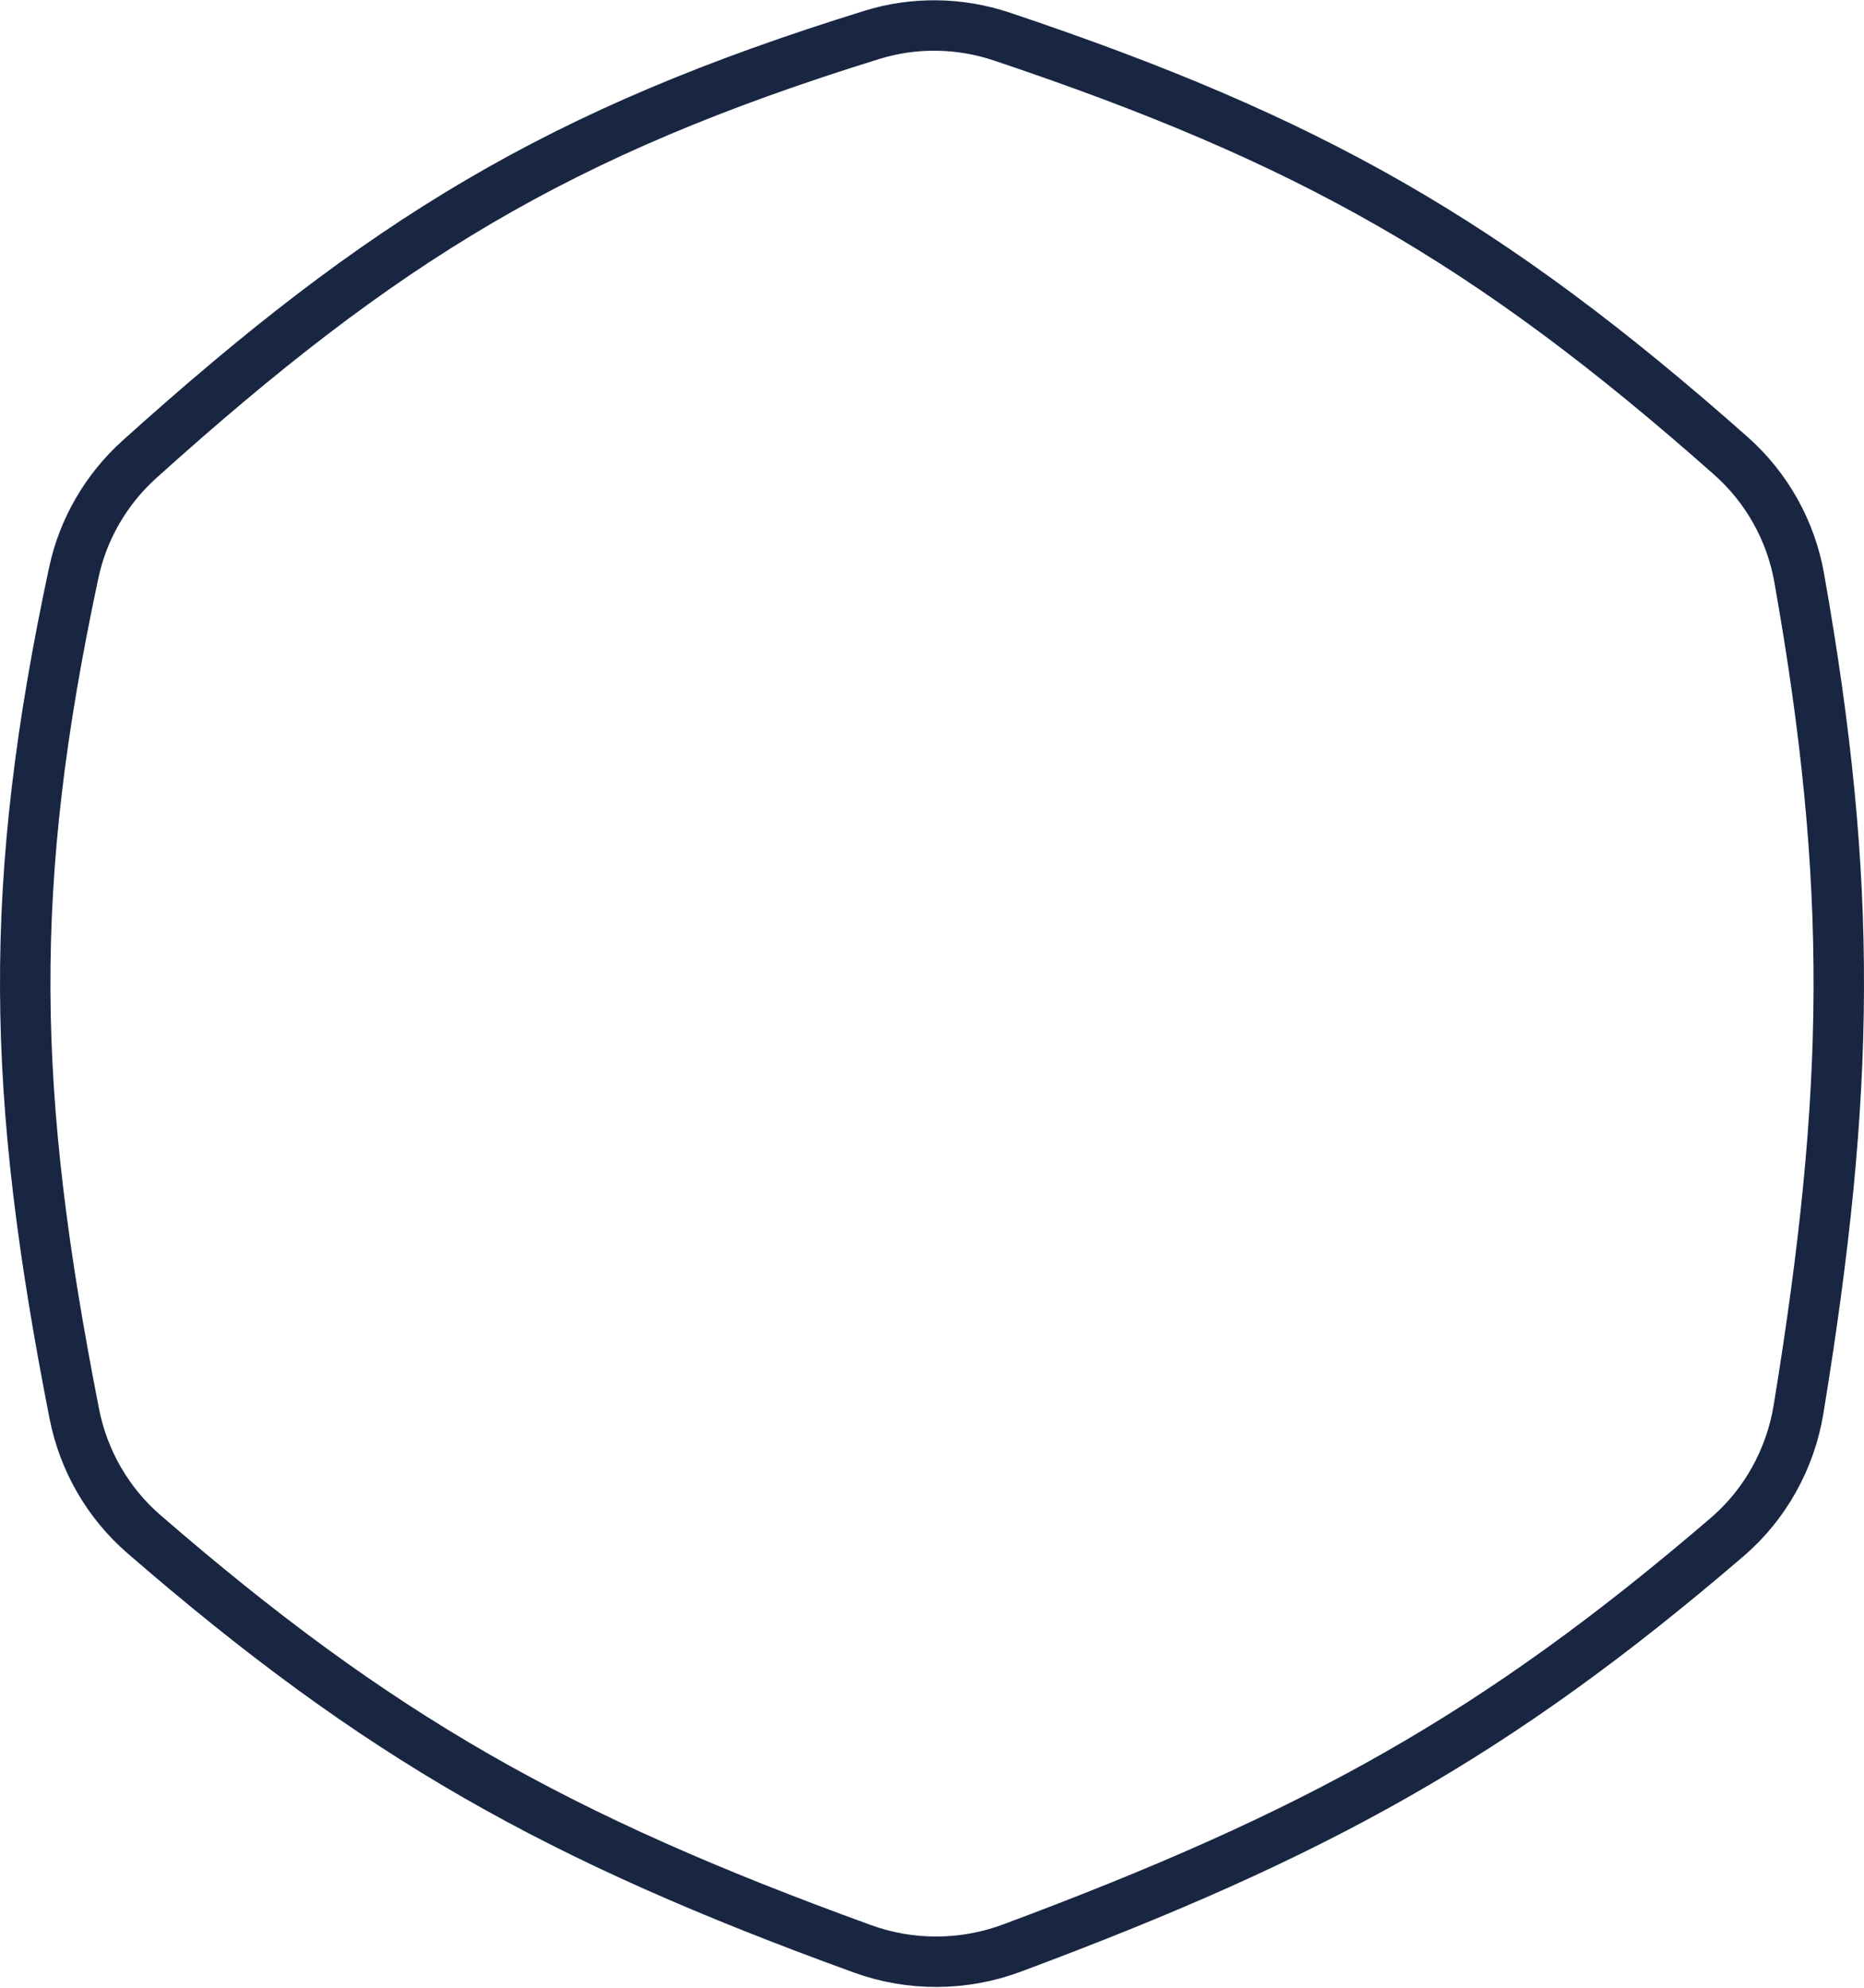
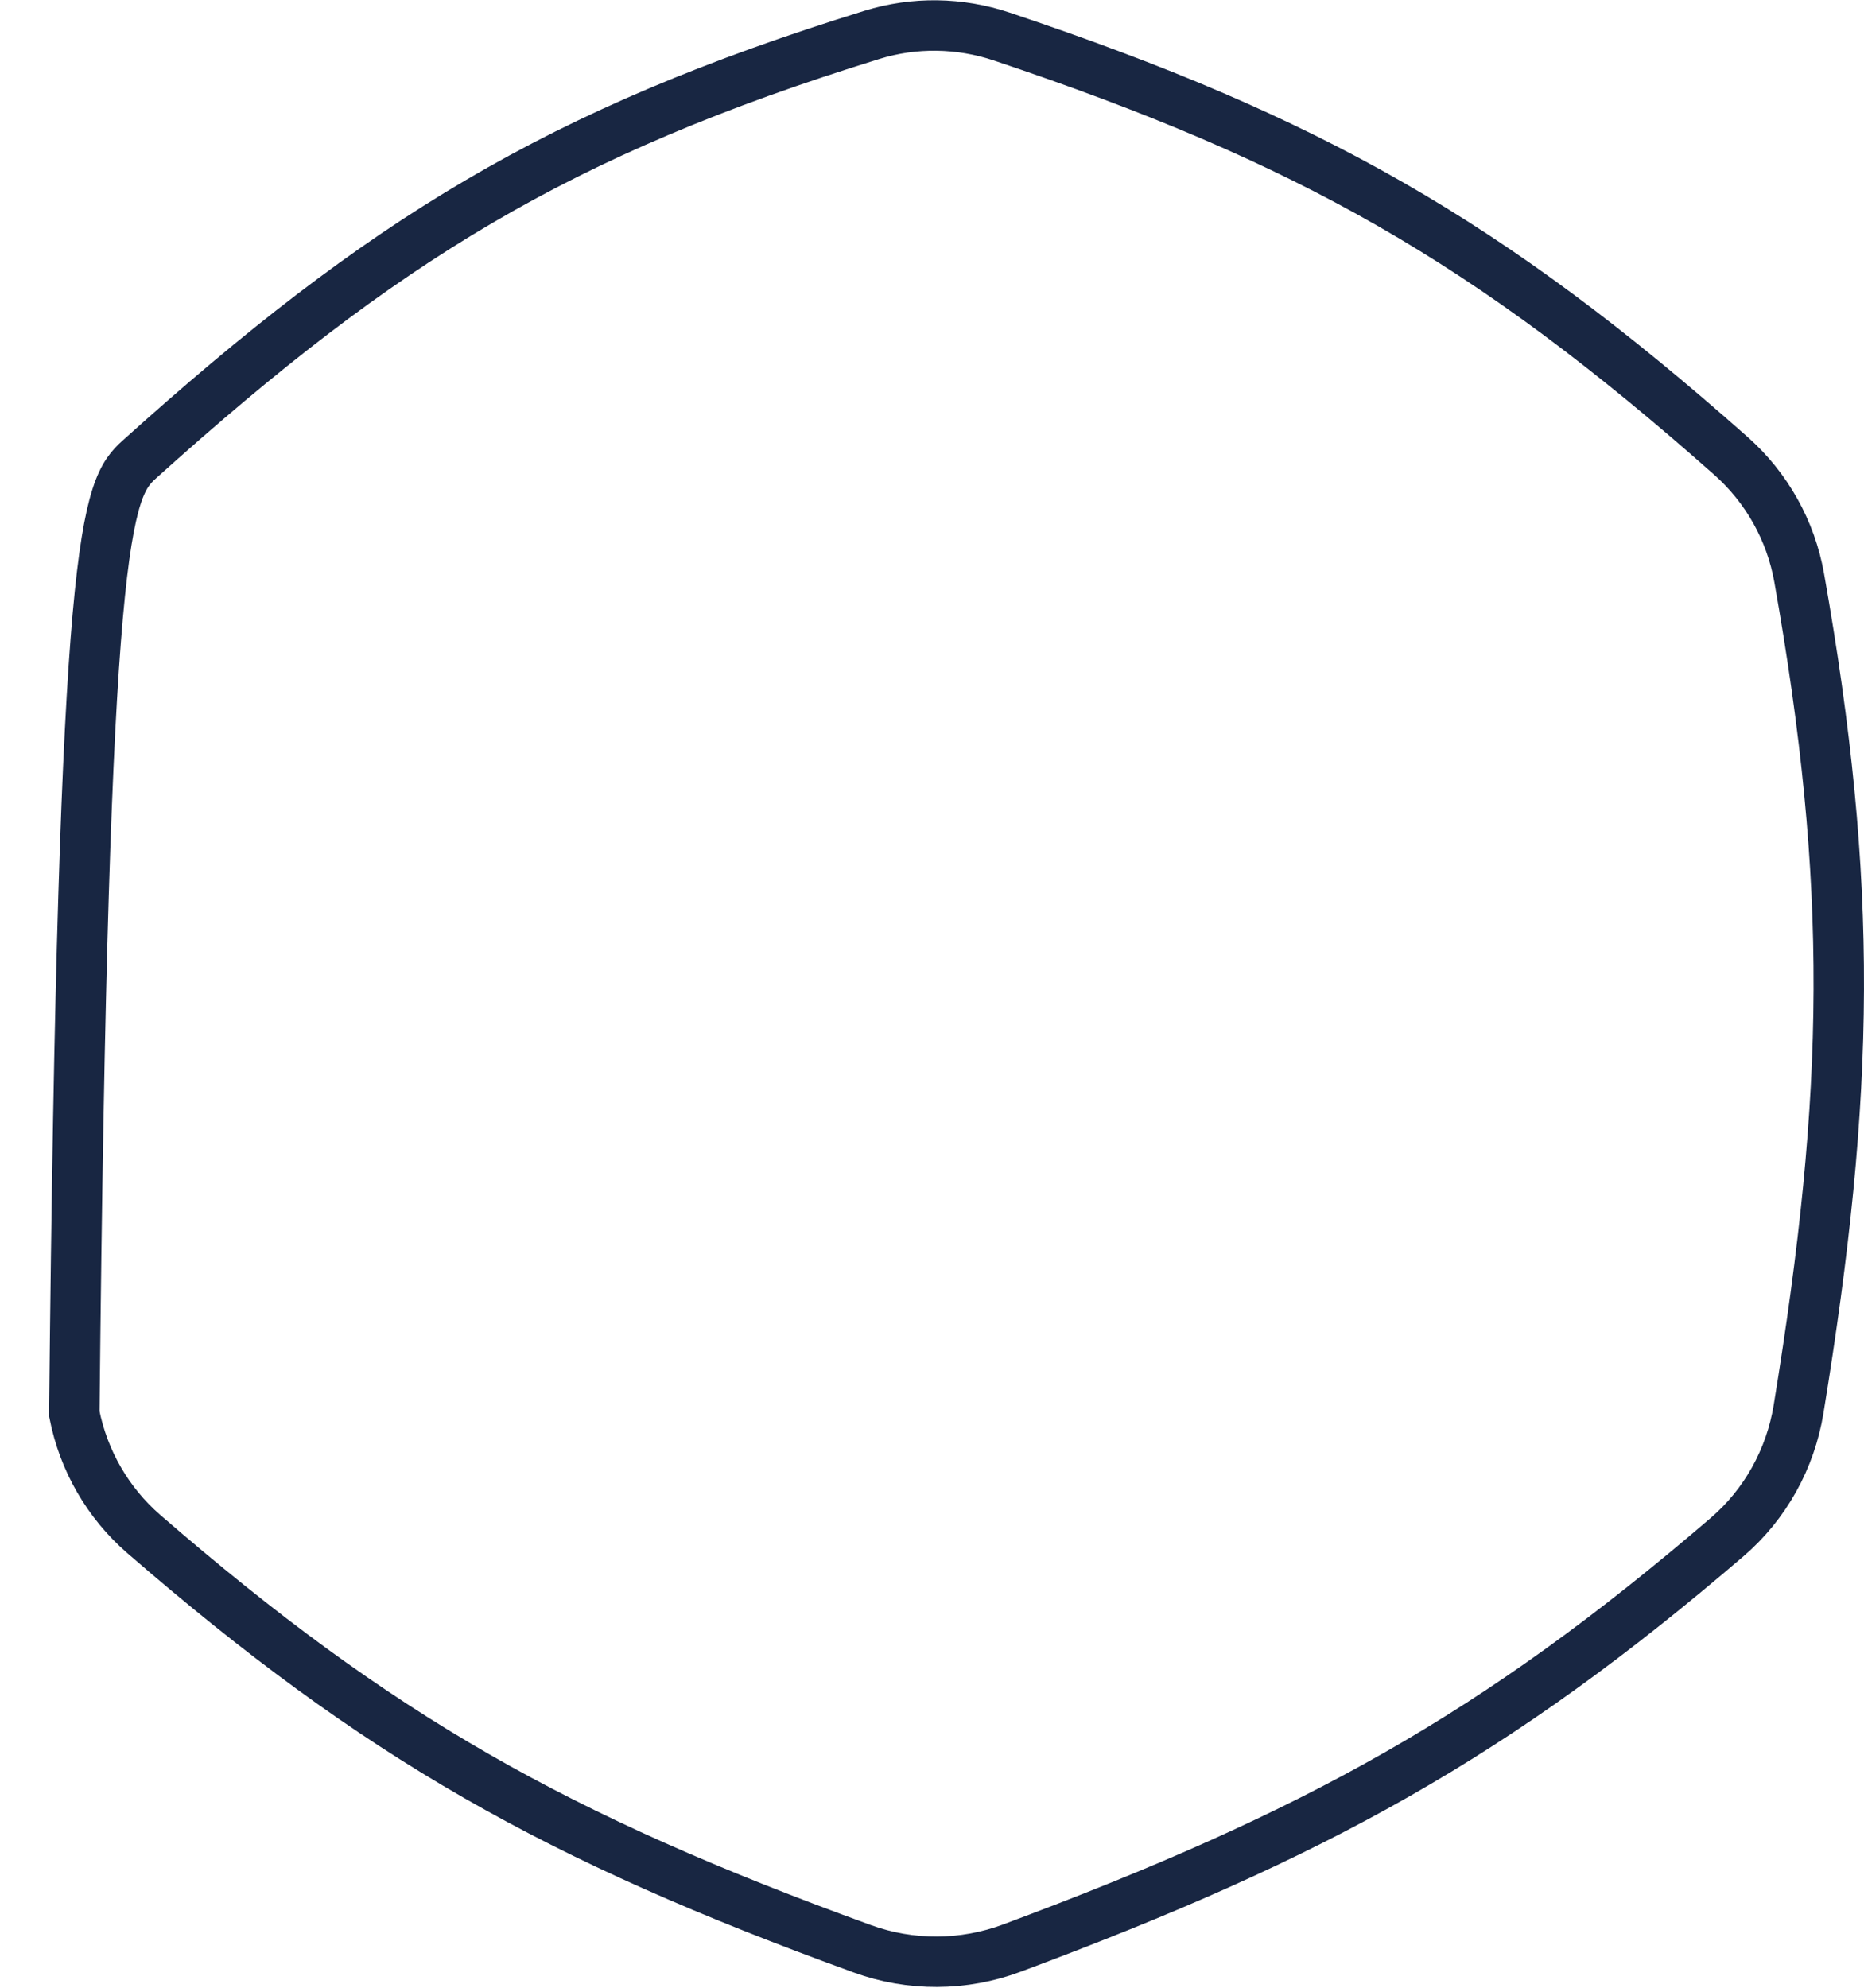
<svg xmlns="http://www.w3.org/2000/svg" width="2218" height="2365" viewBox="0 0 2218 2365" fill="none">
-   <path d="M1192 43.487C1557.51 166.023 1770.81 286.551 2059.64 542.372C2102.26 580.122 2130.95 631.39 2140.88 687.467C2205.68 1053.49 2201.94 1298.11 2140.14 1676.58C2130.48 1735.74 2100.49 1789.85 2055.22 1828.71C1780.19 2064.79 1566.35 2182.7 1204 2317.8C1146.79 2339.13 1083.62 2339.48 1026.29 2318.67C662.52 2186.61 449.726 2066.69 171.023 1825.09C128.397 1788.14 99.342 1737.67 88.43 1682.17C12.905 1298.05 8.397 1052.69 87.791 681.25C98.905 629.256 126.444 582.017 166.093 546.329C454.861 286.414 663.574 157.375 1037.54 41.487C1087.84 25.902 1141.93 26.699 1192 43.487Z" stroke="#182642" stroke-width="60" />
+   <path d="M1192 43.487C1557.51 166.023 1770.81 286.551 2059.64 542.372C2102.26 580.122 2130.95 631.39 2140.88 687.467C2205.68 1053.49 2201.94 1298.11 2140.14 1676.58C2130.48 1735.74 2100.49 1789.85 2055.22 1828.71C1780.19 2064.79 1566.35 2182.7 1204 2317.8C1146.79 2339.13 1083.62 2339.48 1026.29 2318.67C662.52 2186.61 449.726 2066.69 171.023 1825.09C128.397 1788.14 99.342 1737.67 88.43 1682.17C98.905 629.256 126.444 582.017 166.093 546.329C454.861 286.414 663.574 157.375 1037.54 41.487C1087.84 25.902 1141.93 26.699 1192 43.487Z" stroke="#182642" stroke-width="60" />
</svg>